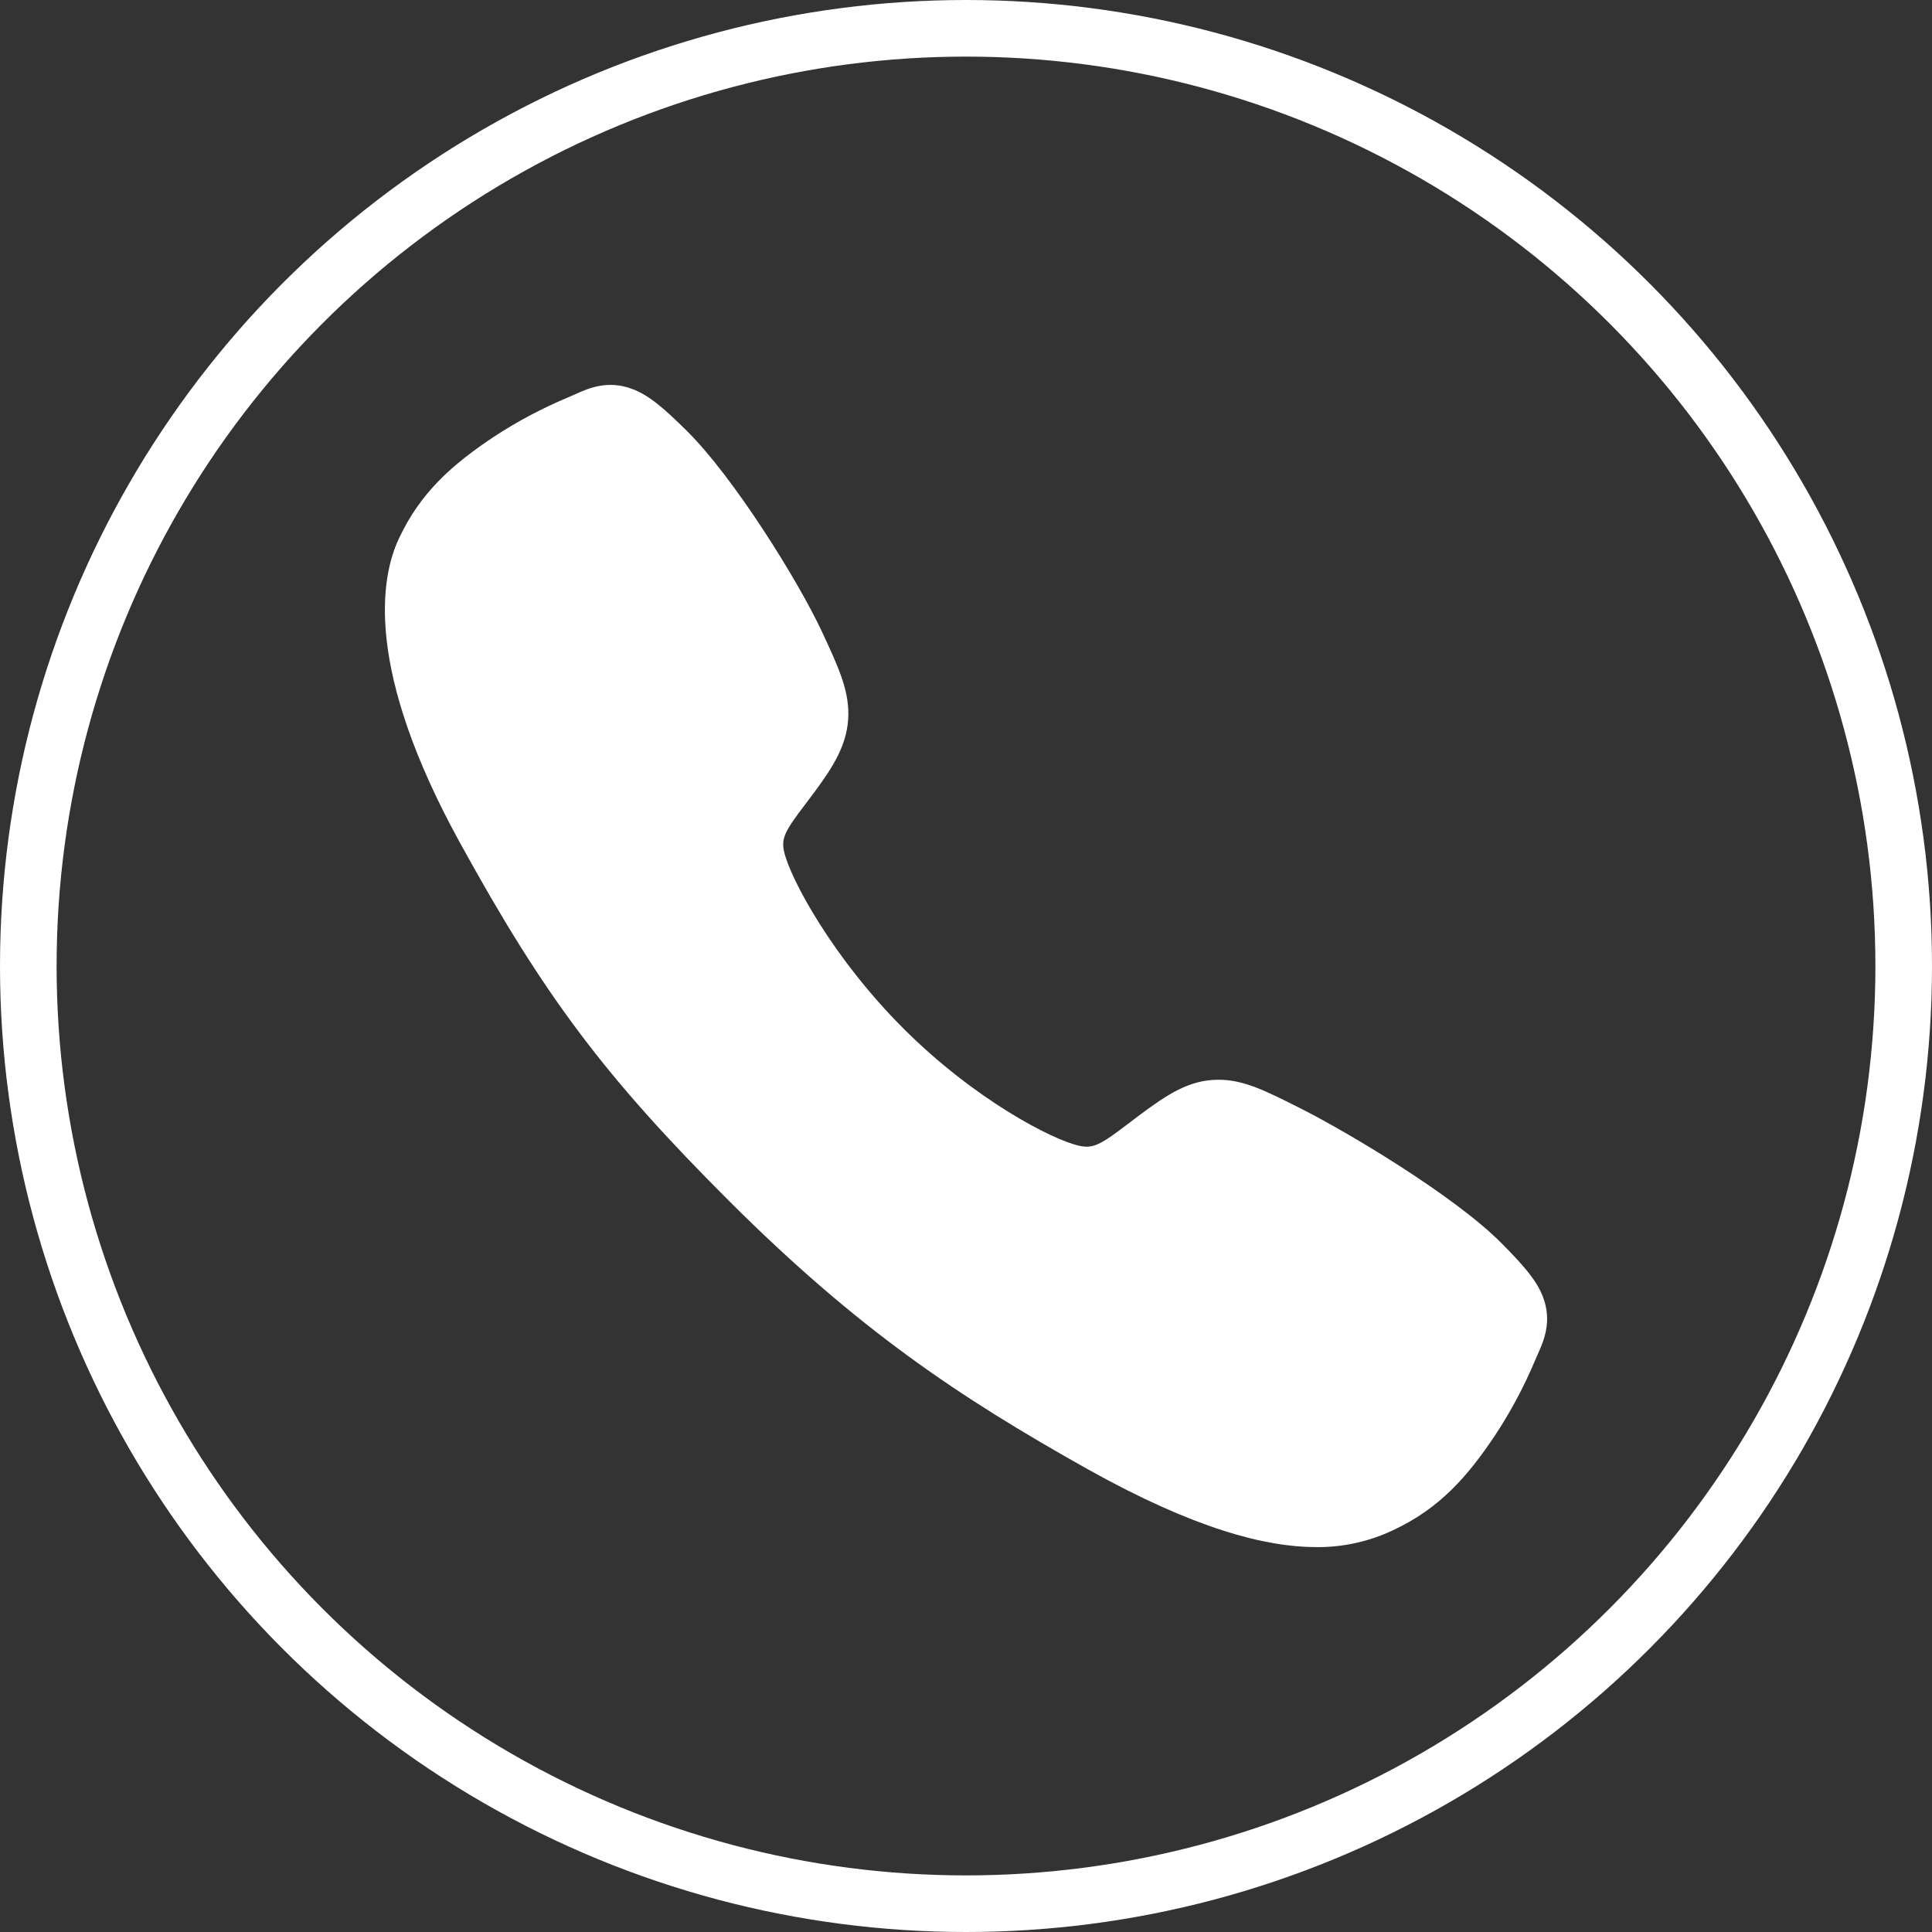
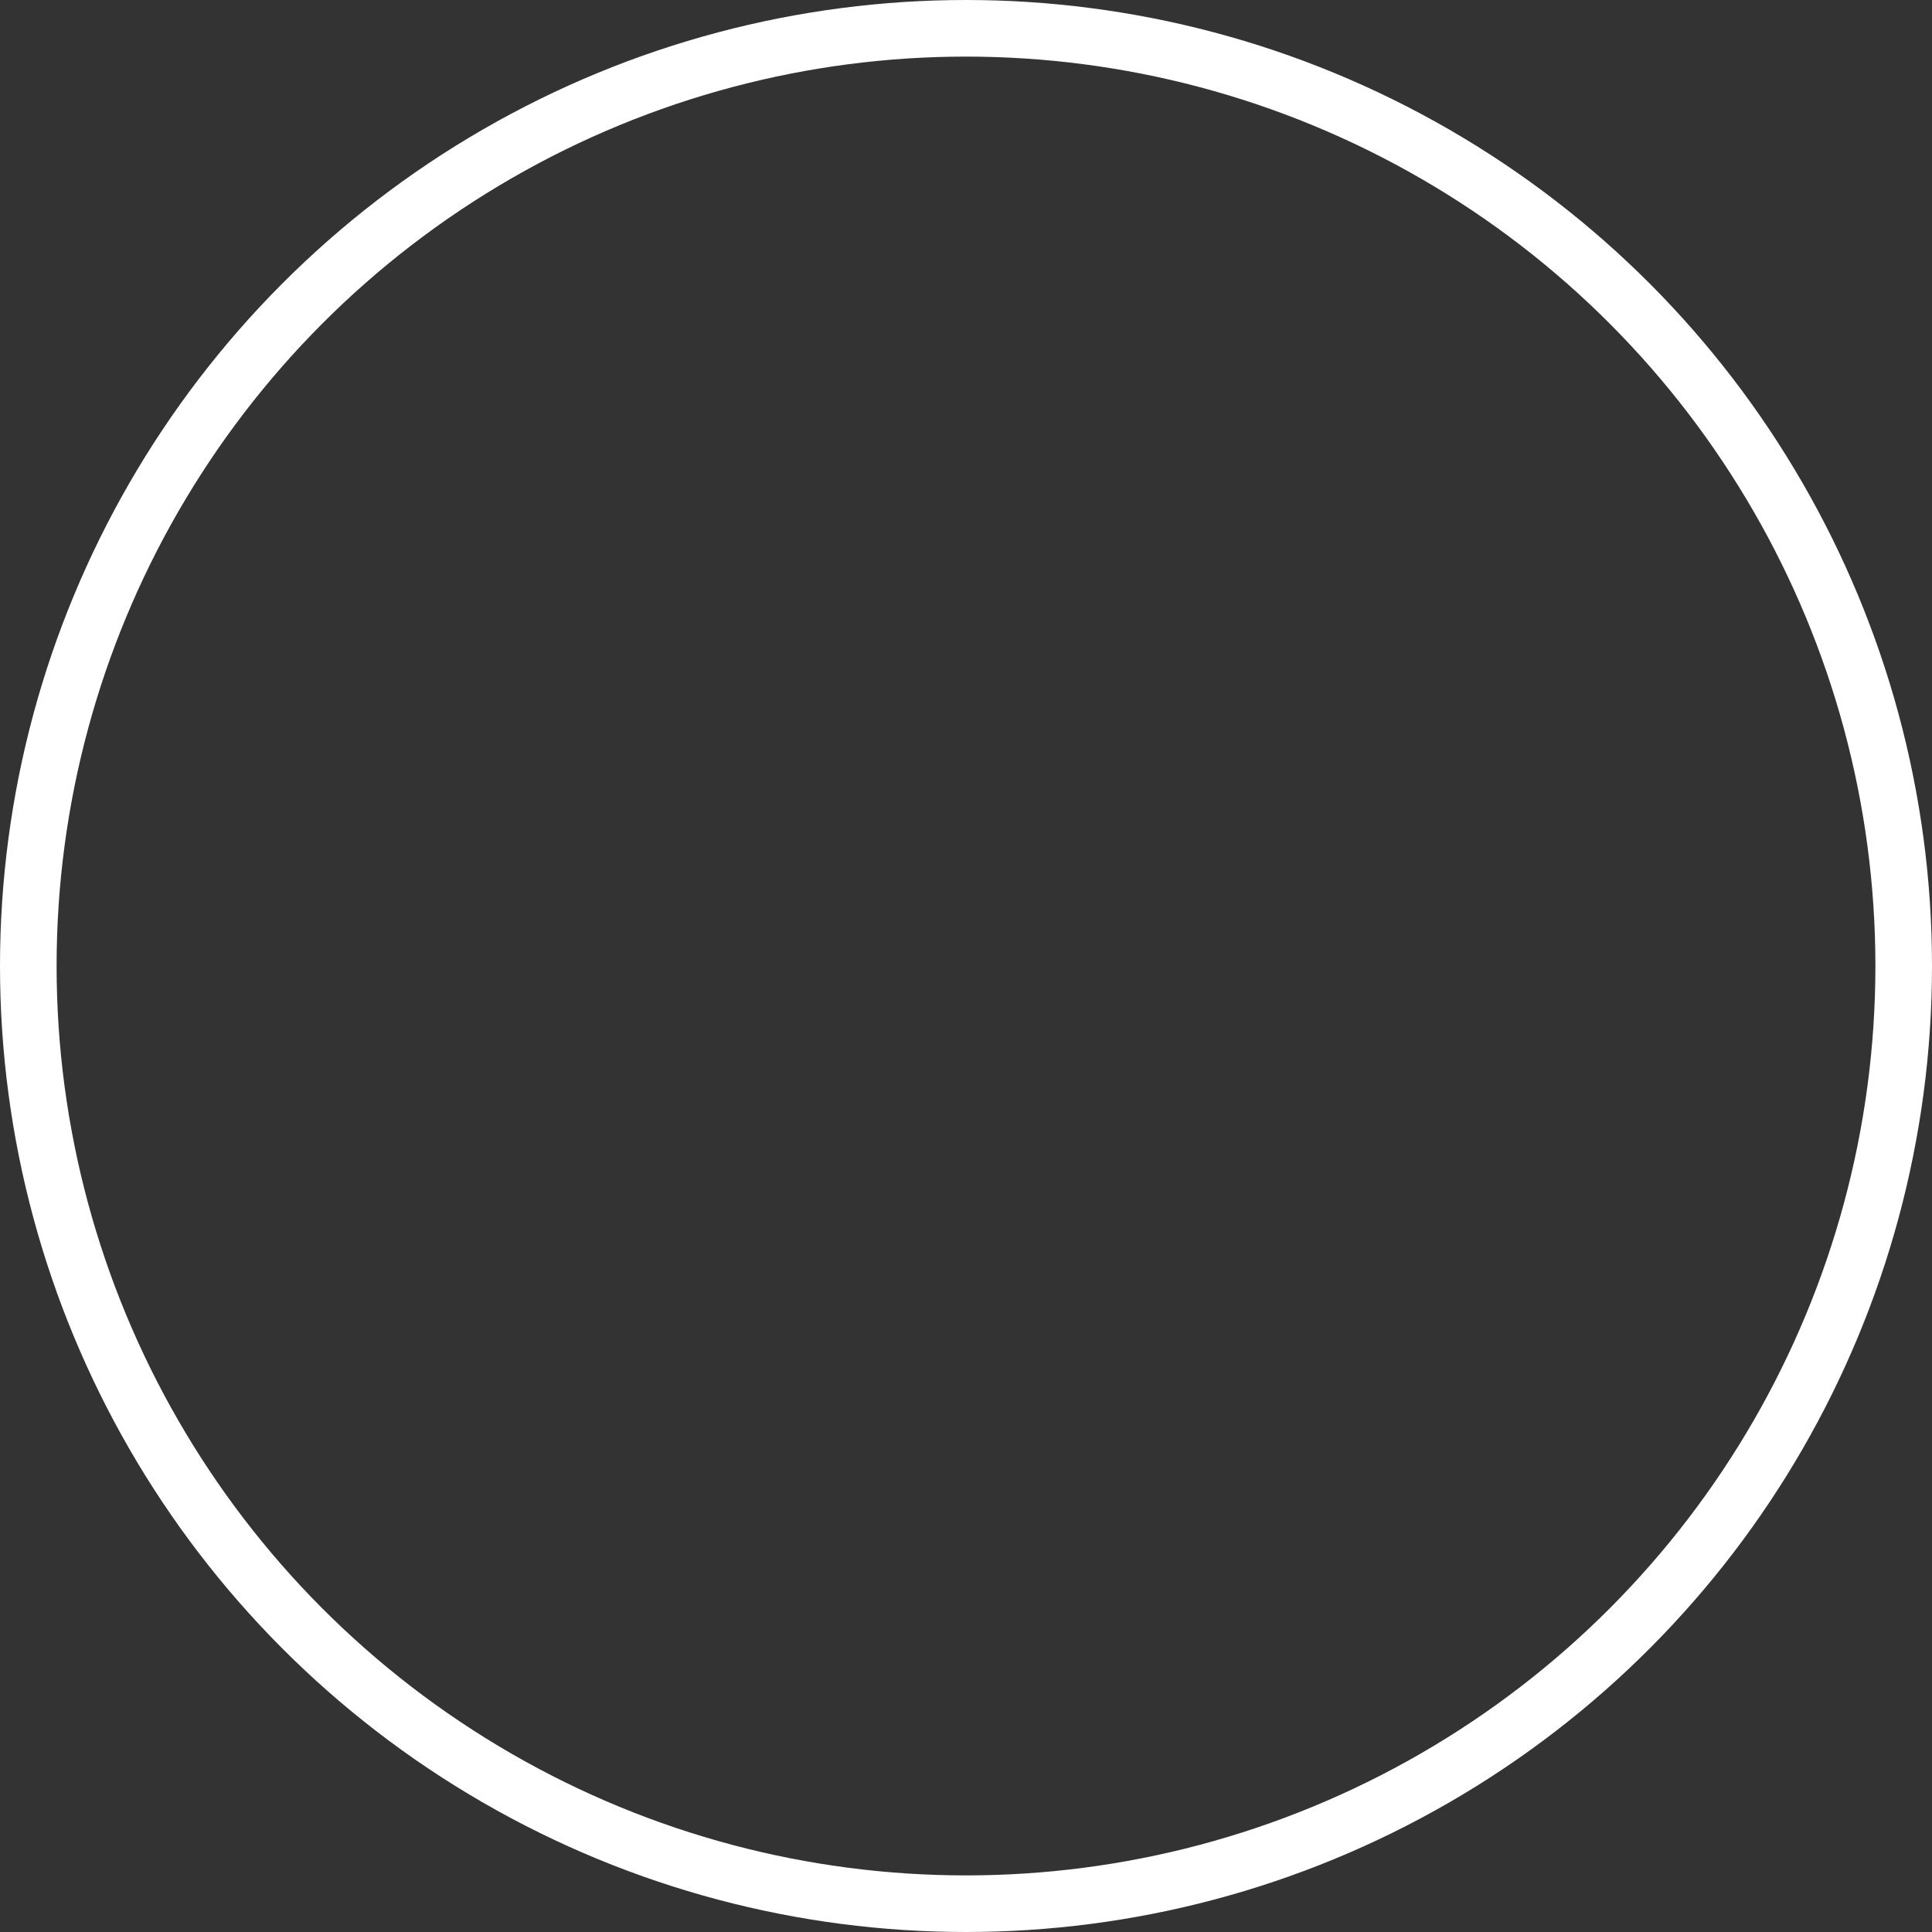
<svg xmlns="http://www.w3.org/2000/svg" width="512" height="512" viewBox="0 0 512 512" fill="none">
  <rect x="0" y="0" width="512" height="512" fill="#333333" stroke="none" />
-   <path d="M348.795 409.997C335.373 409.997 316.518 405.144 288.283 389.372C253.949 370.122 227.392 352.35 193.244 318.297C160.32 285.4 144.298 264.101 121.874 223.304C96.541 177.241 100.86 153.096 105.687 142.777C111.436 130.443 119.921 123.066 130.889 115.744C137.119 111.663 143.711 108.165 150.583 105.294C151.271 104.998 151.91 104.716 152.481 104.462C155.885 102.929 161.042 100.612 167.575 103.087C171.934 104.723 175.826 108.071 181.919 114.087C194.413 126.407 211.487 153.845 217.786 167.321C222.015 176.403 224.814 182.398 224.821 189.122C224.821 196.994 220.86 203.064 216.053 209.616C215.152 210.847 214.259 212.022 213.392 213.164C208.159 220.039 207.011 222.026 207.767 225.573C209.301 232.703 220.736 253.926 239.529 272.674C258.323 291.423 278.938 302.134 286.096 303.66C289.796 304.451 291.824 303.255 298.921 297.837C299.939 297.06 300.984 296.256 302.077 295.452C309.407 290 315.197 286.143 322.885 286.143H322.926C329.617 286.143 335.345 289.044 344.835 293.829C357.212 300.072 385.481 316.922 397.879 329.428C403.91 335.506 407.272 339.383 408.916 343.735C411.391 350.287 409.06 355.423 407.541 358.86C407.286 359.431 407.004 360.057 406.709 360.751C403.814 367.609 400.295 374.187 396.194 380.4C388.885 391.331 381.479 399.795 369.115 405.549C362.766 408.552 355.818 410.073 348.795 409.997Z" fill="white" />
  <circle cx="256" cy="256" r="248.5" stroke="white" stroke-width="15" />
</svg>